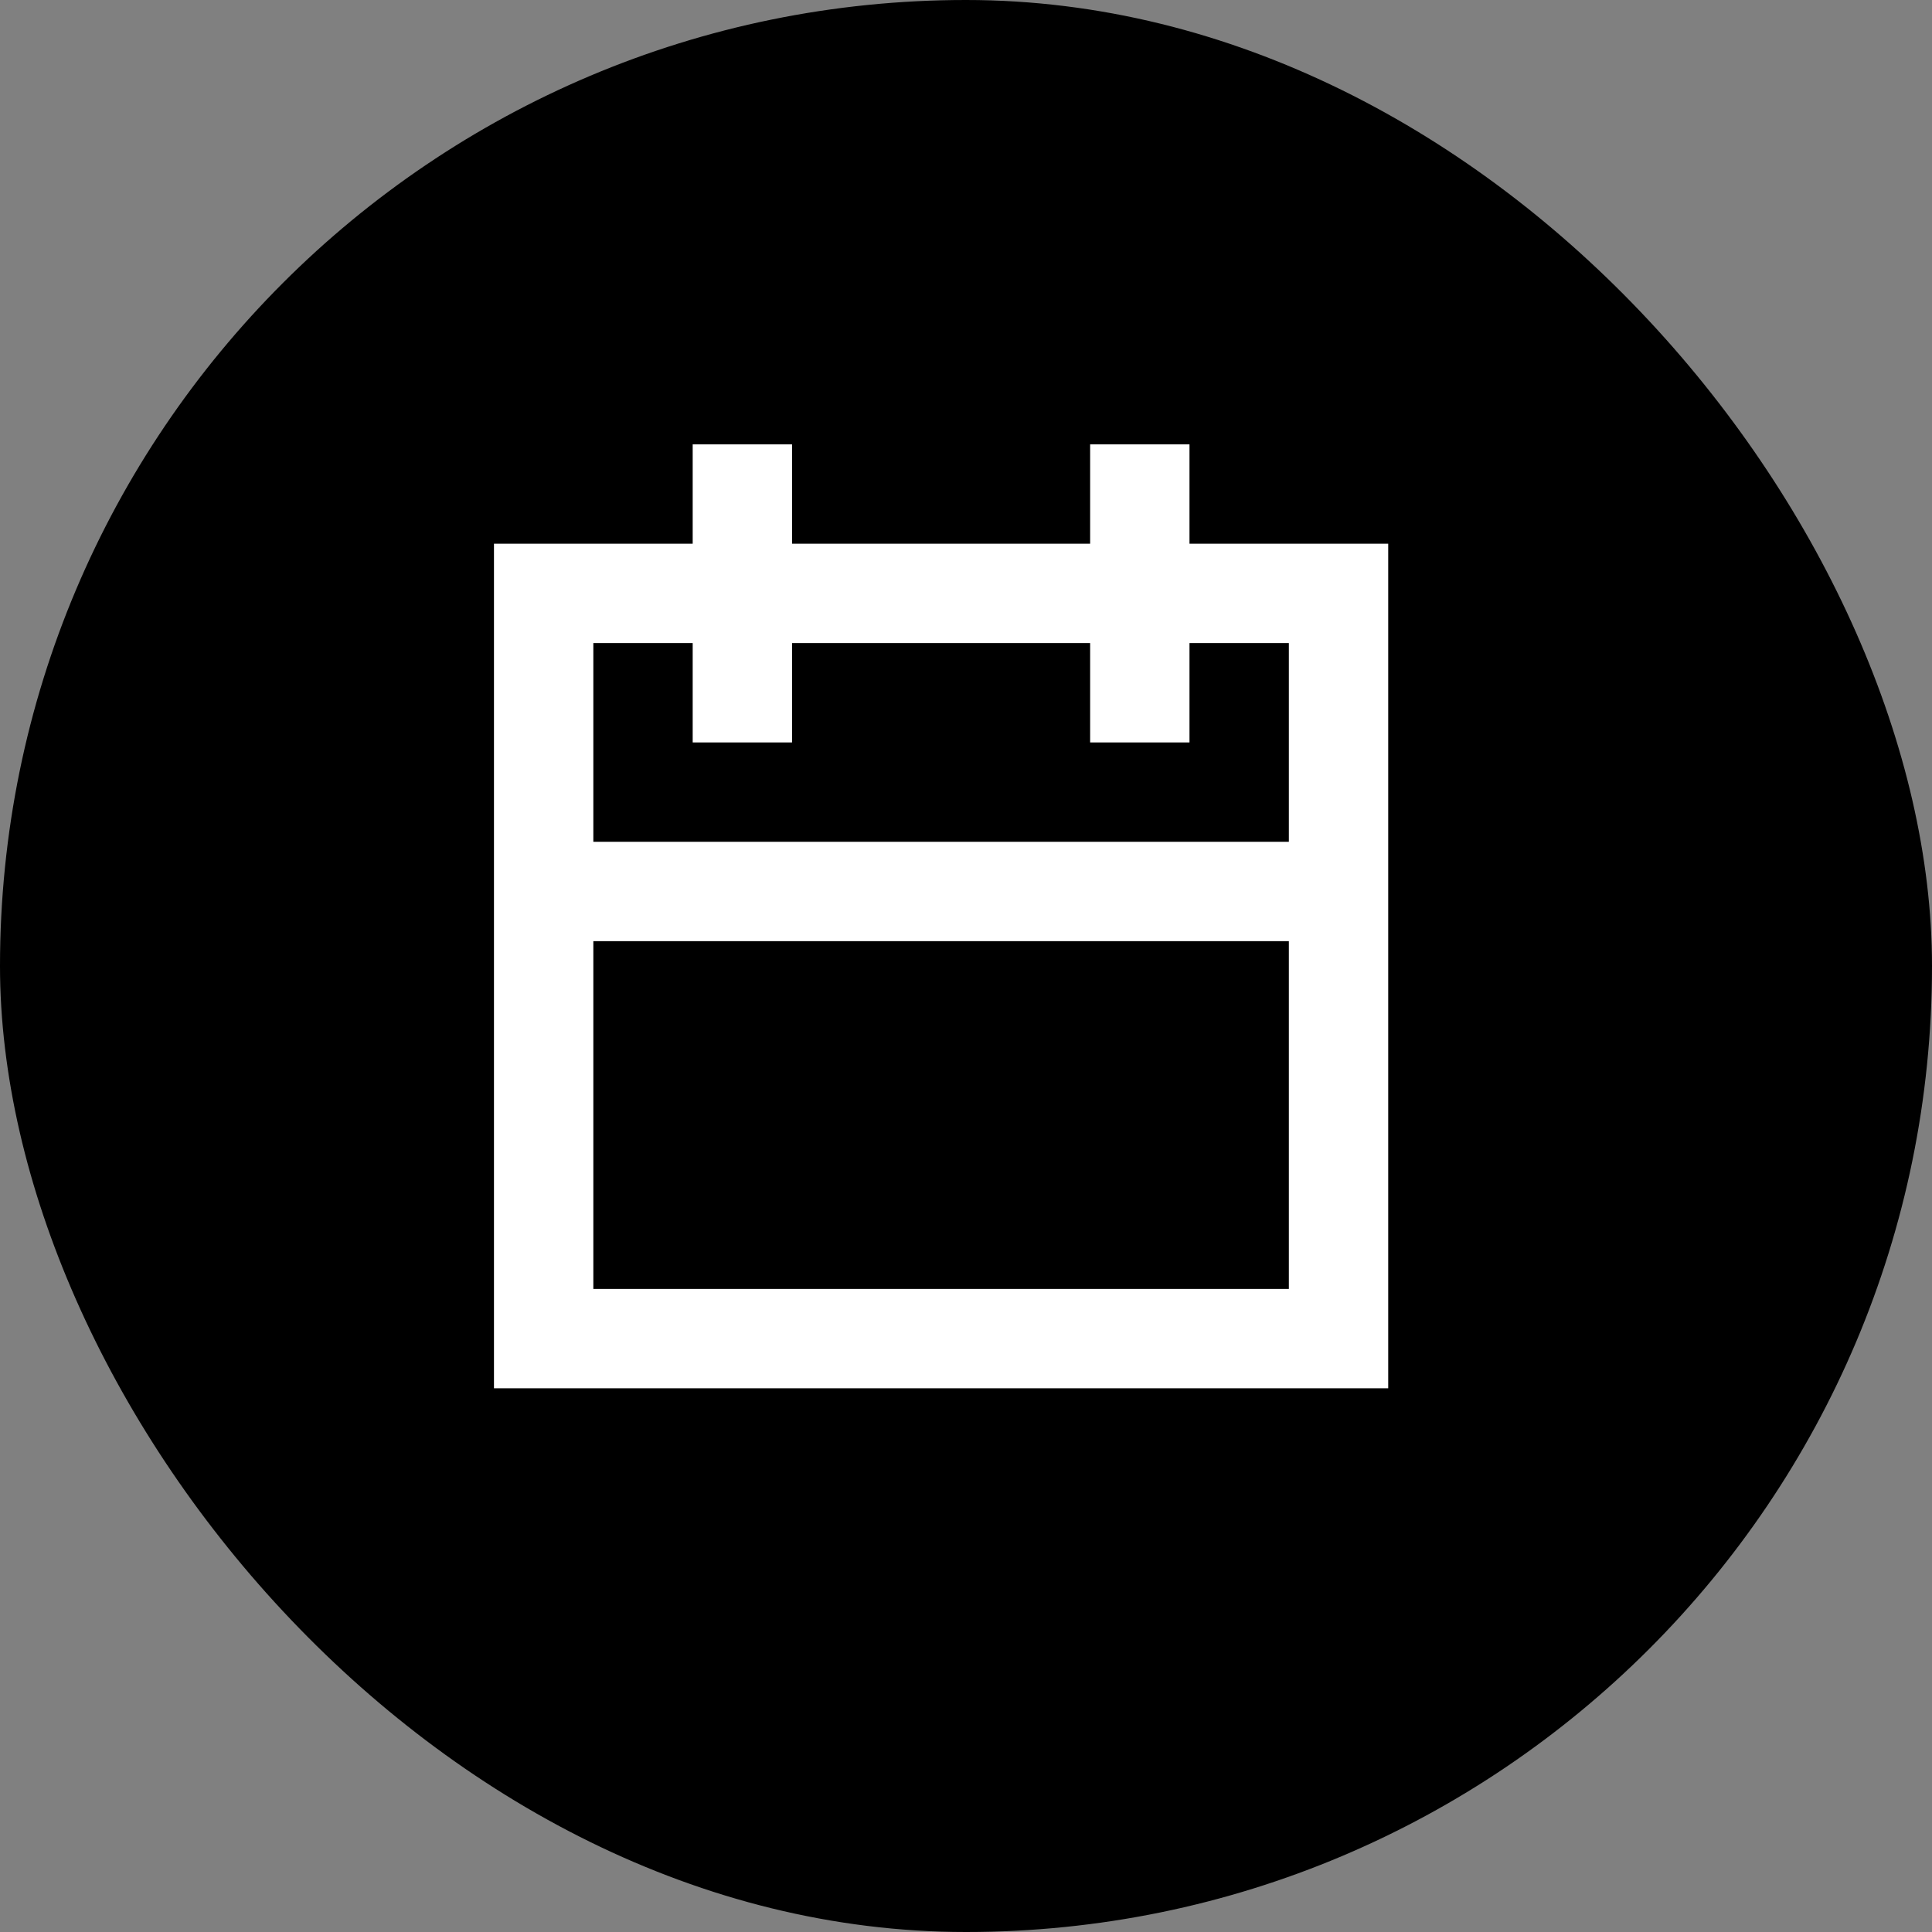
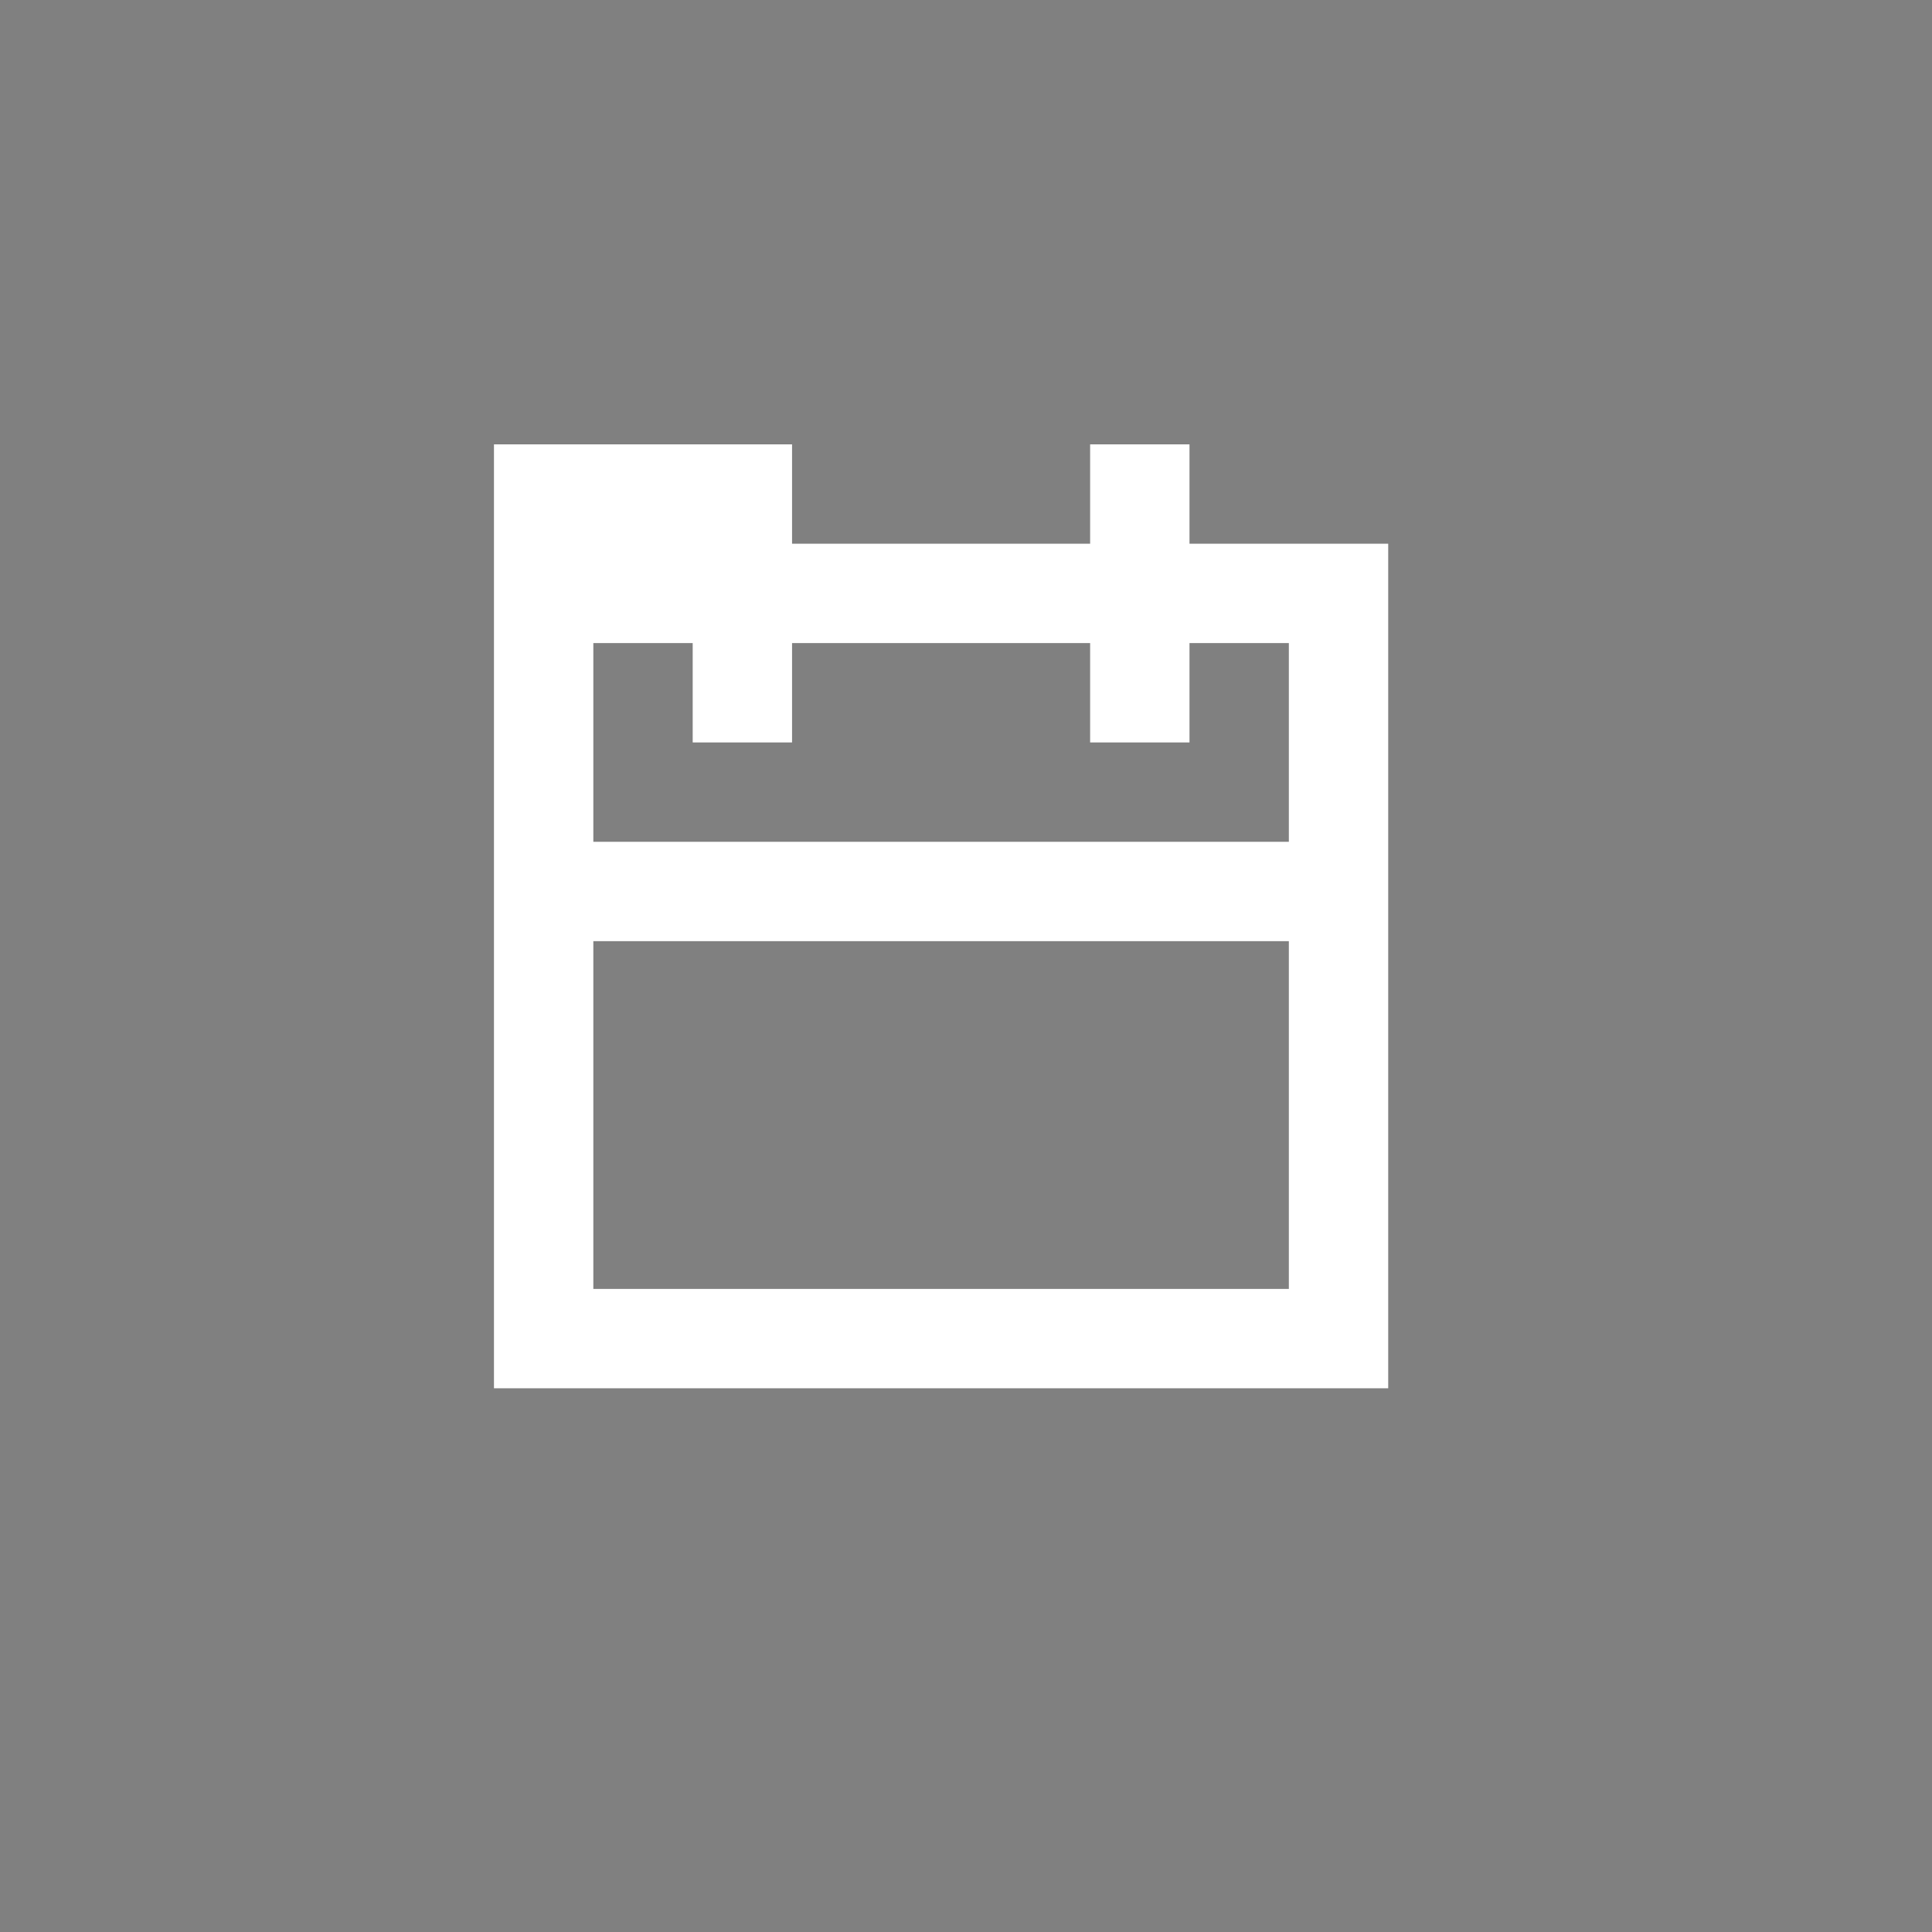
<svg xmlns="http://www.w3.org/2000/svg" width="28" height="28" viewBox="0 0 28 28" fill="none">
  <rect x="0" y="0" width="28" height="28" fill="#808080" stroke="none" />
-   <rect width="28" height="28" rx="14" fill="black" />
-   <path d="M17.239 7.88V6.44H15.799V7.88H11.479V6.44H10.039V7.88H7.159V20.12H20.119V7.88H17.239ZM10.039 9.32V10.76H11.479V9.32H15.799V10.76H17.239V9.32H18.679V12.2H8.599V9.32H10.039ZM8.599 18.68V13.64H18.679V18.68H8.599Z" fill="white" />
+   <path d="M17.239 7.88V6.44H15.799V7.88H11.479V6.44H10.039H7.159V20.12H20.119V7.88H17.239ZM10.039 9.32V10.76H11.479V9.32H15.799V10.76H17.239V9.32H18.679V12.2H8.599V9.32H10.039ZM8.599 18.68V13.64H18.679V18.68H8.599Z" fill="white" />
</svg>